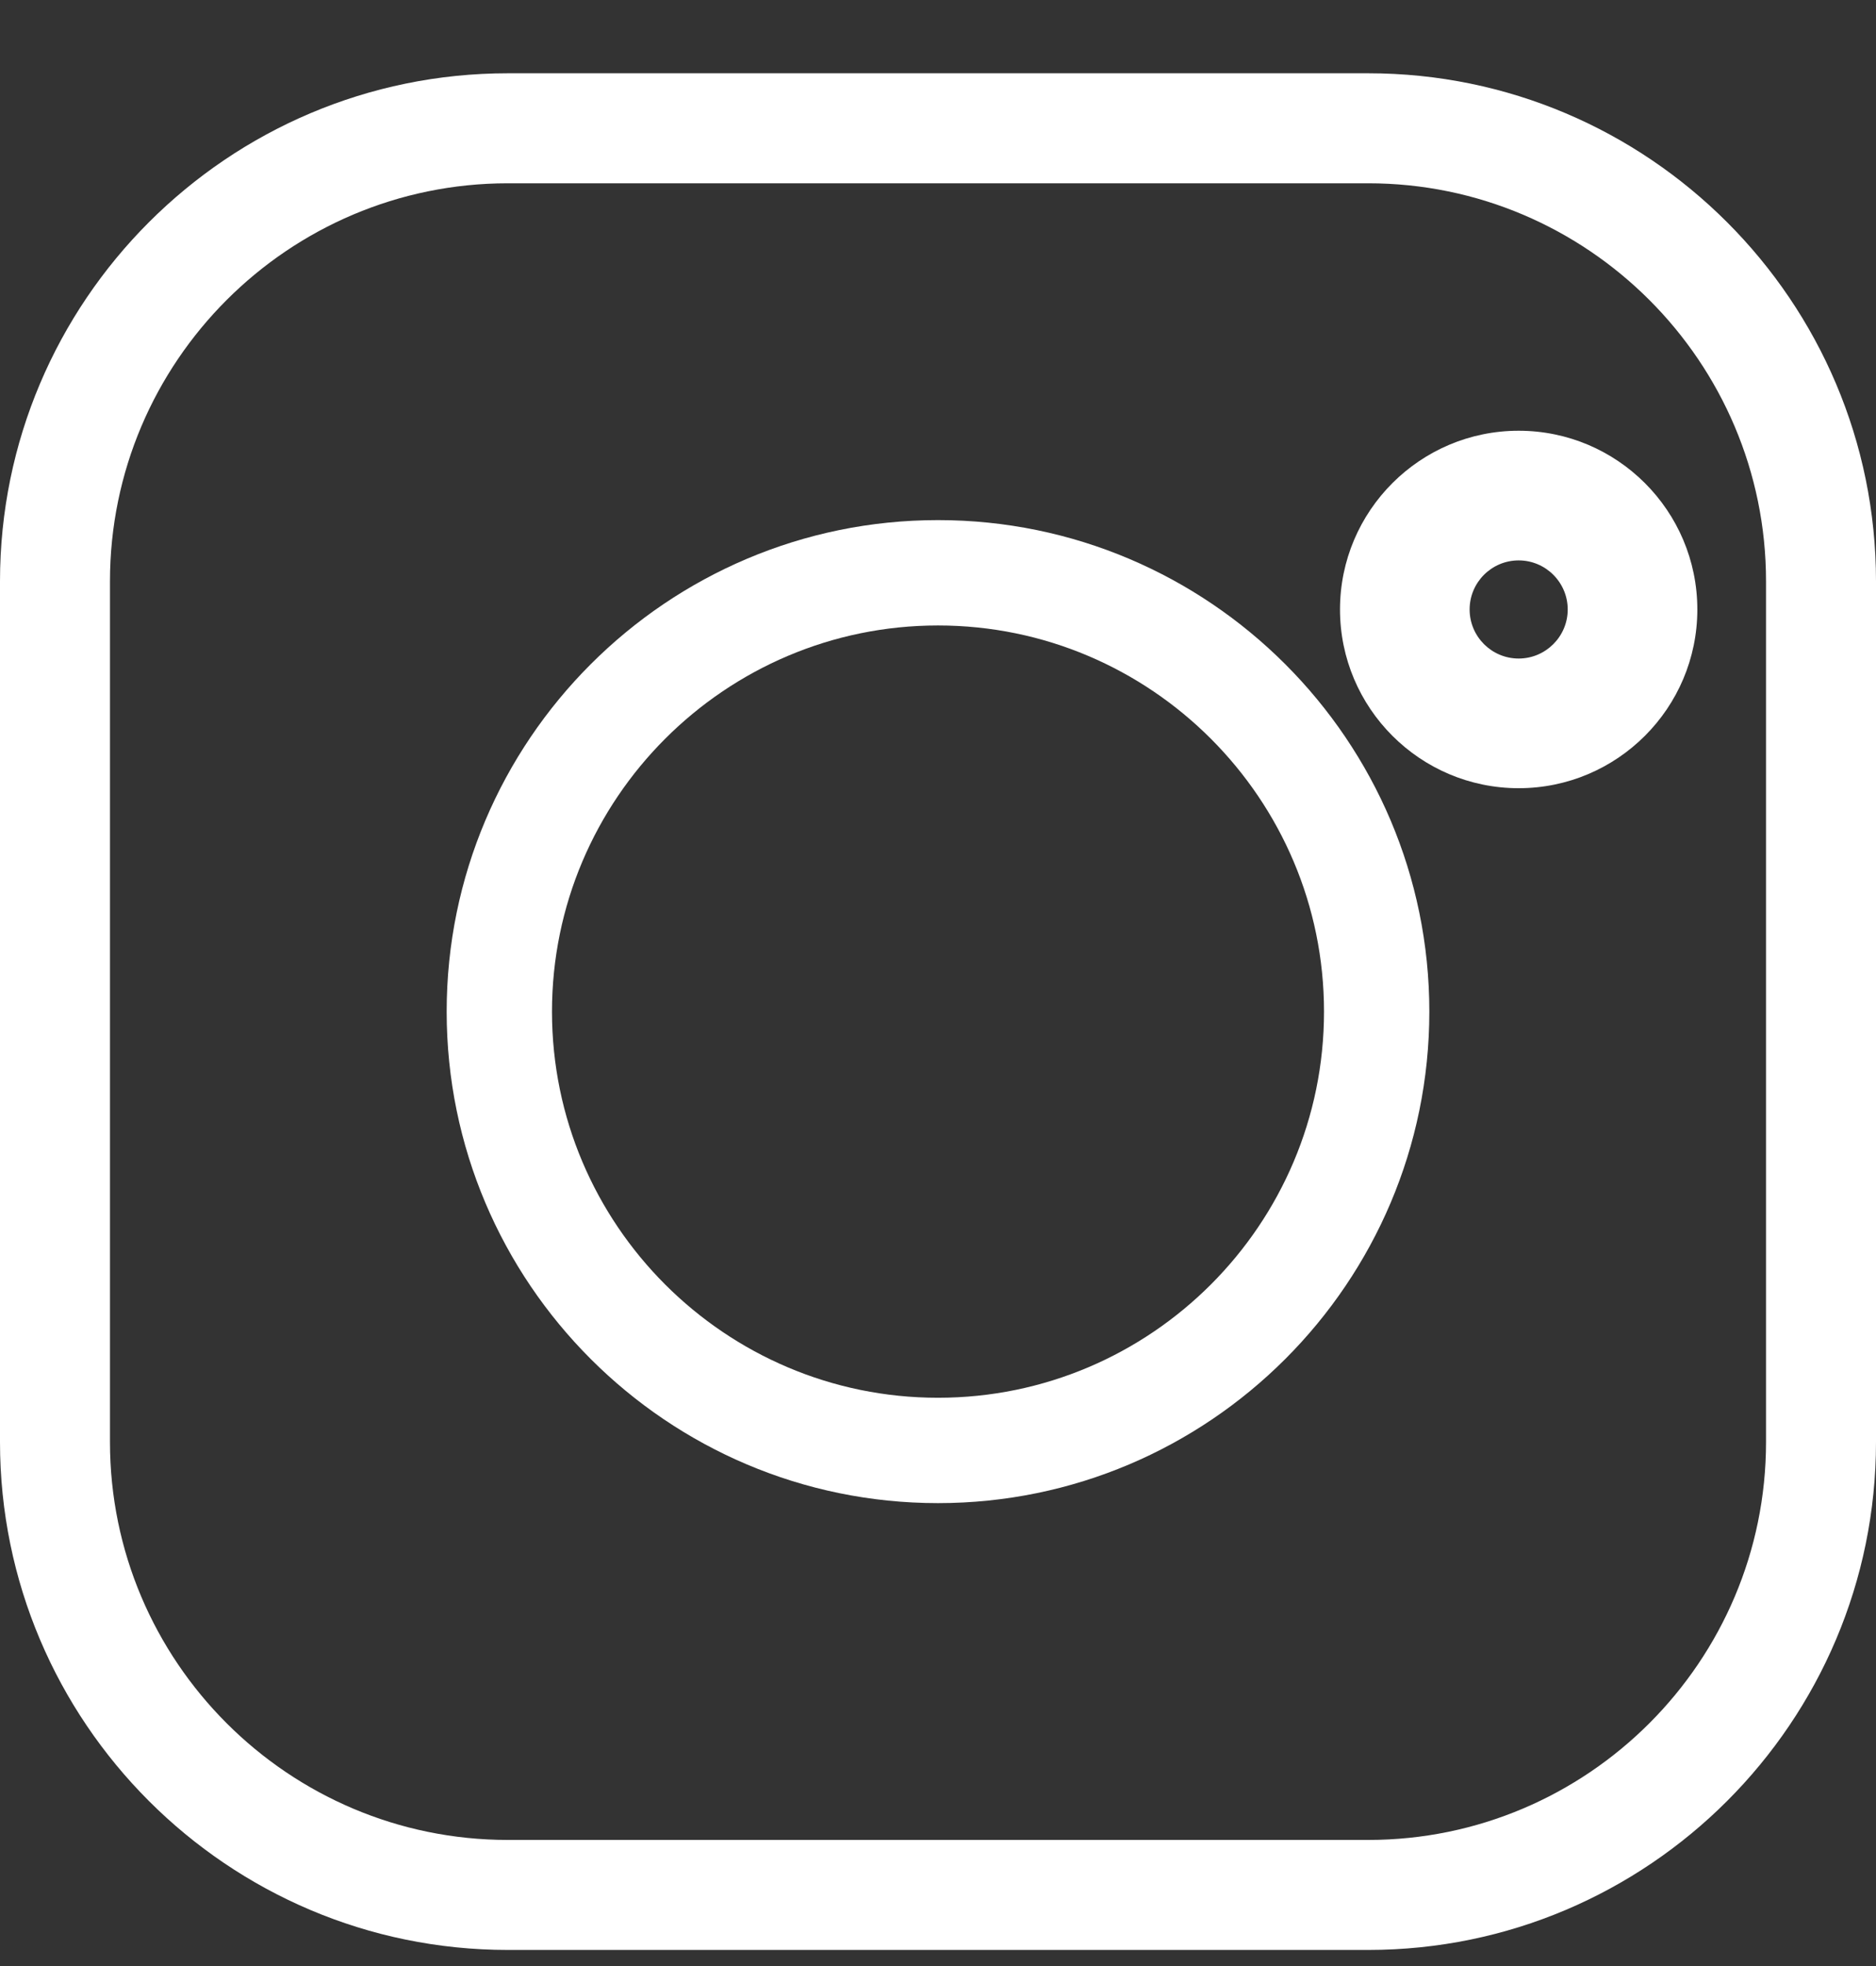
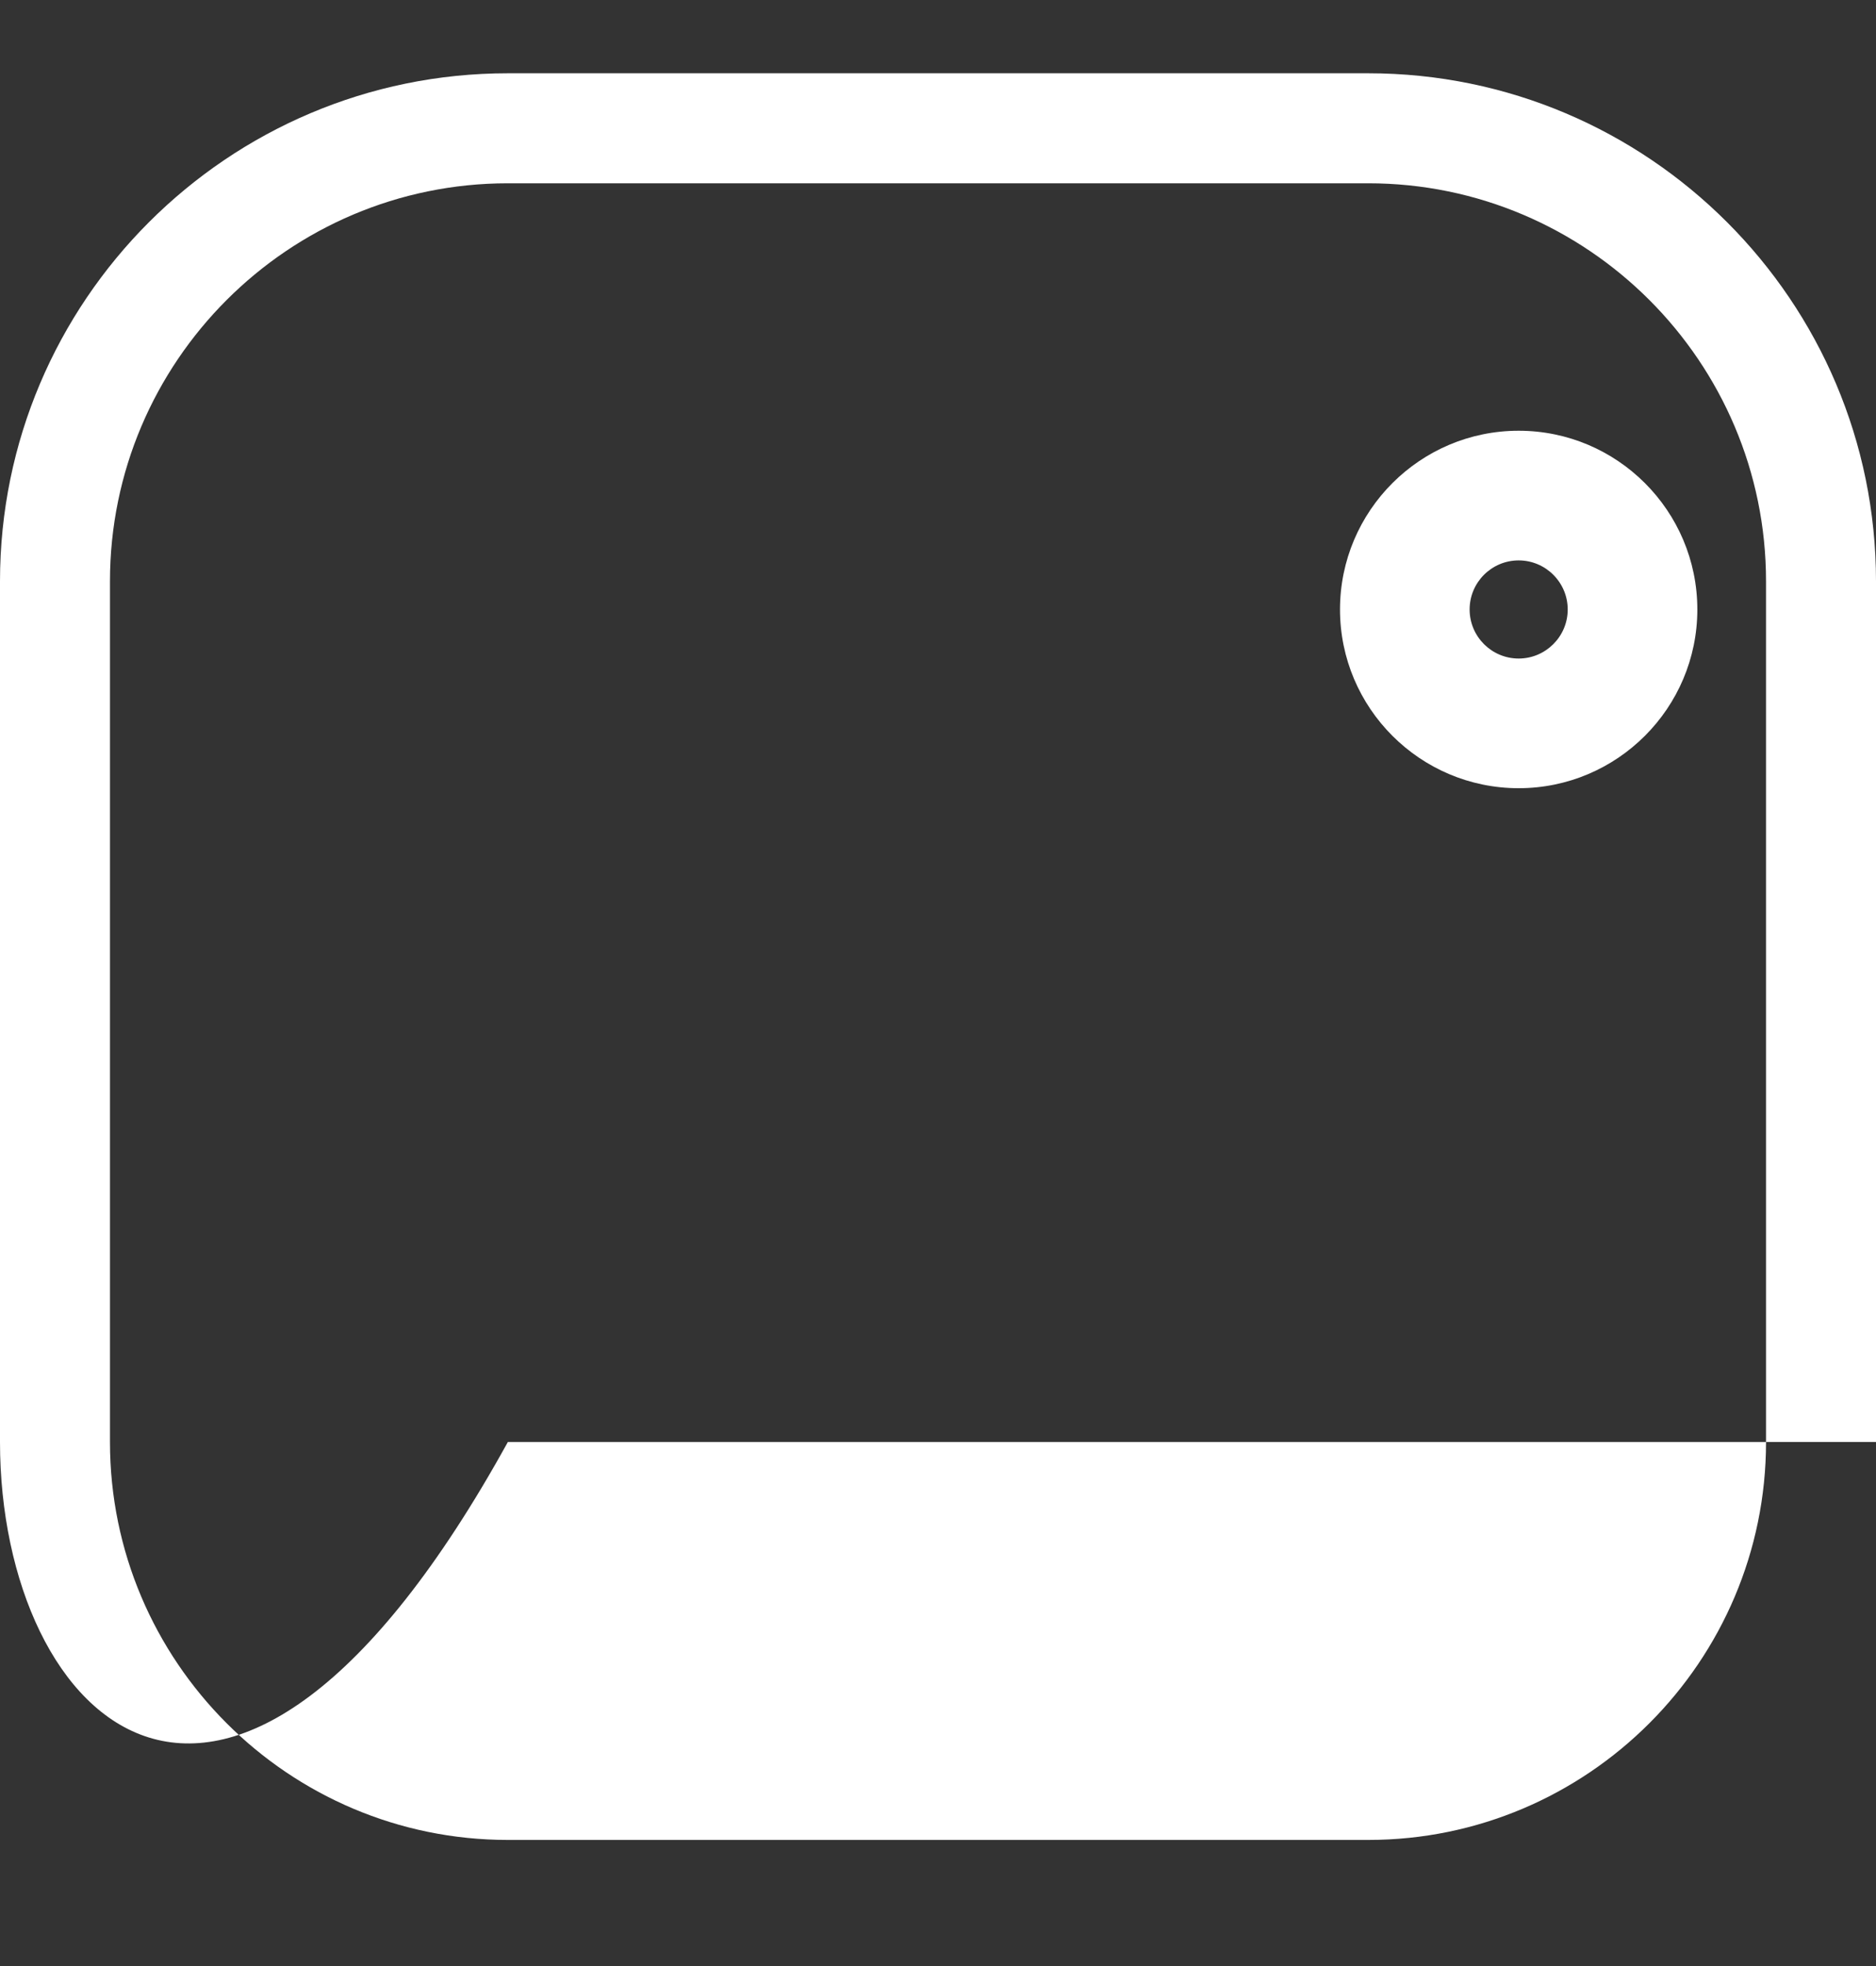
<svg xmlns="http://www.w3.org/2000/svg" width="21" height="22" viewBox="0 0 21 22" fill="none">
  <rect x="0" y="0" width="21" height="22" fill="#333333" stroke="none" />
-   <path fill-rule="evenodd" clip-rule="evenodd" d="M5.685 0.82H15.316C18.45 0.82 21 3.37 21 6.505V16.136C21 19.27 18.45 21.82 15.316 21.82H5.685C2.55 21.82 0 19.27 0 16.136V6.505C0 3.37 2.55 0.82 5.685 0.82ZM15.316 20.589C17.771 20.589 19.769 18.591 19.769 16.136V6.505C19.769 4.049 17.771 2.051 15.316 2.051H5.685C3.229 2.051 1.231 4.049 1.231 6.505V16.136C1.231 18.591 3.229 20.589 5.685 20.589H15.316Z" fill="white" />
-   <path fill-rule="evenodd" clip-rule="evenodd" d="M5 11.32C5 8.287 7.467 5.82 10.5 5.82C13.533 5.82 16 8.287 16 11.32C16 14.353 13.533 16.82 10.5 16.82C7.467 16.82 5 14.353 5 11.32ZM6.179 11.32C6.179 13.703 8.118 15.641 10.5 15.641C12.883 15.641 14.821 13.703 14.821 11.32C14.821 8.938 12.883 6.999 10.5 6.999C8.118 6.999 6.179 8.938 6.179 11.32Z" fill="white" />
+   <path fill-rule="evenodd" clip-rule="evenodd" d="M5.685 0.82H15.316C18.45 0.82 21 3.37 21 6.505V16.136H5.685C2.55 21.82 0 19.27 0 16.136V6.505C0 3.37 2.55 0.82 5.685 0.82ZM15.316 20.589C17.771 20.589 19.769 18.591 19.769 16.136V6.505C19.769 4.049 17.771 2.051 15.316 2.051H5.685C3.229 2.051 1.231 4.049 1.231 6.505V16.136C1.231 18.591 3.229 20.589 5.685 20.589H15.316Z" fill="white" />
  <path fill-rule="evenodd" clip-rule="evenodd" d="M15 6.82C15 5.717 15.897 4.82 17 4.82C18.103 4.82 19 5.717 19 6.82C19 7.923 18.103 8.82 17 8.82C15.897 8.82 15 7.923 15 6.82ZM16.451 6.82C16.451 7.123 16.697 7.369 17 7.369C17.302 7.369 17.549 7.123 17.549 6.82C17.549 6.517 17.302 6.271 17 6.271C16.697 6.271 16.451 6.517 16.451 6.82Z" fill="white" />
</svg>